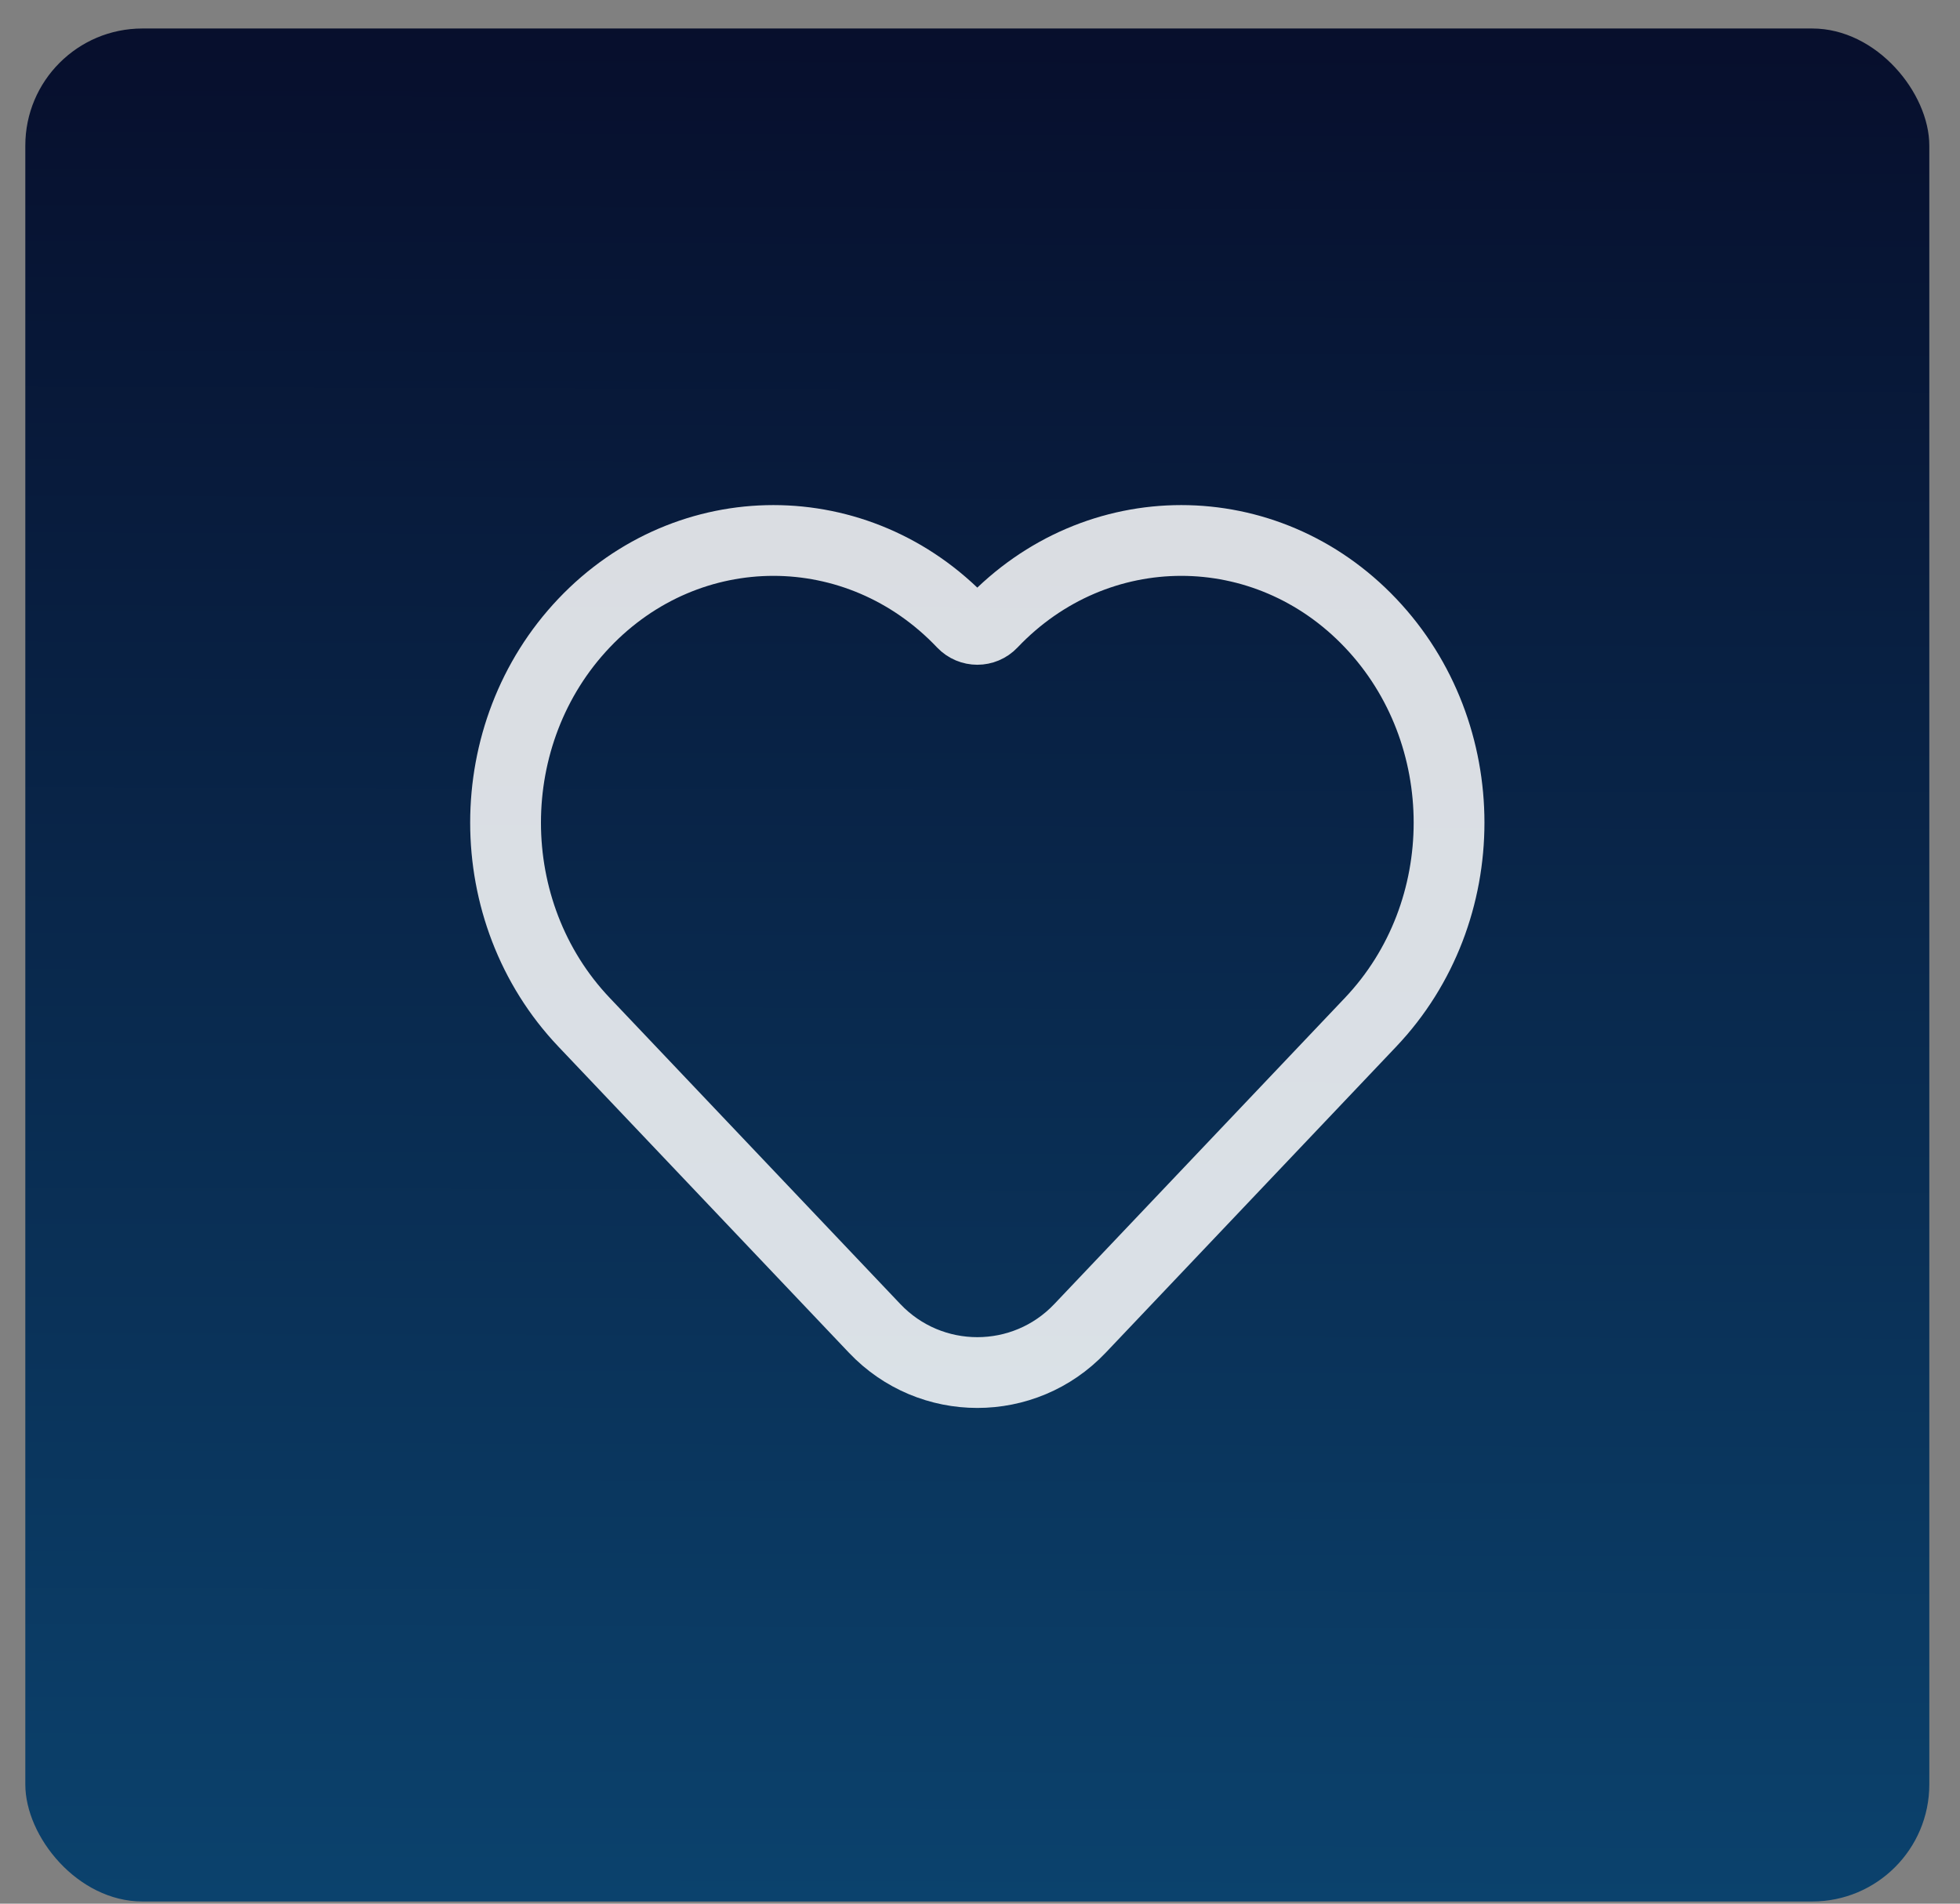
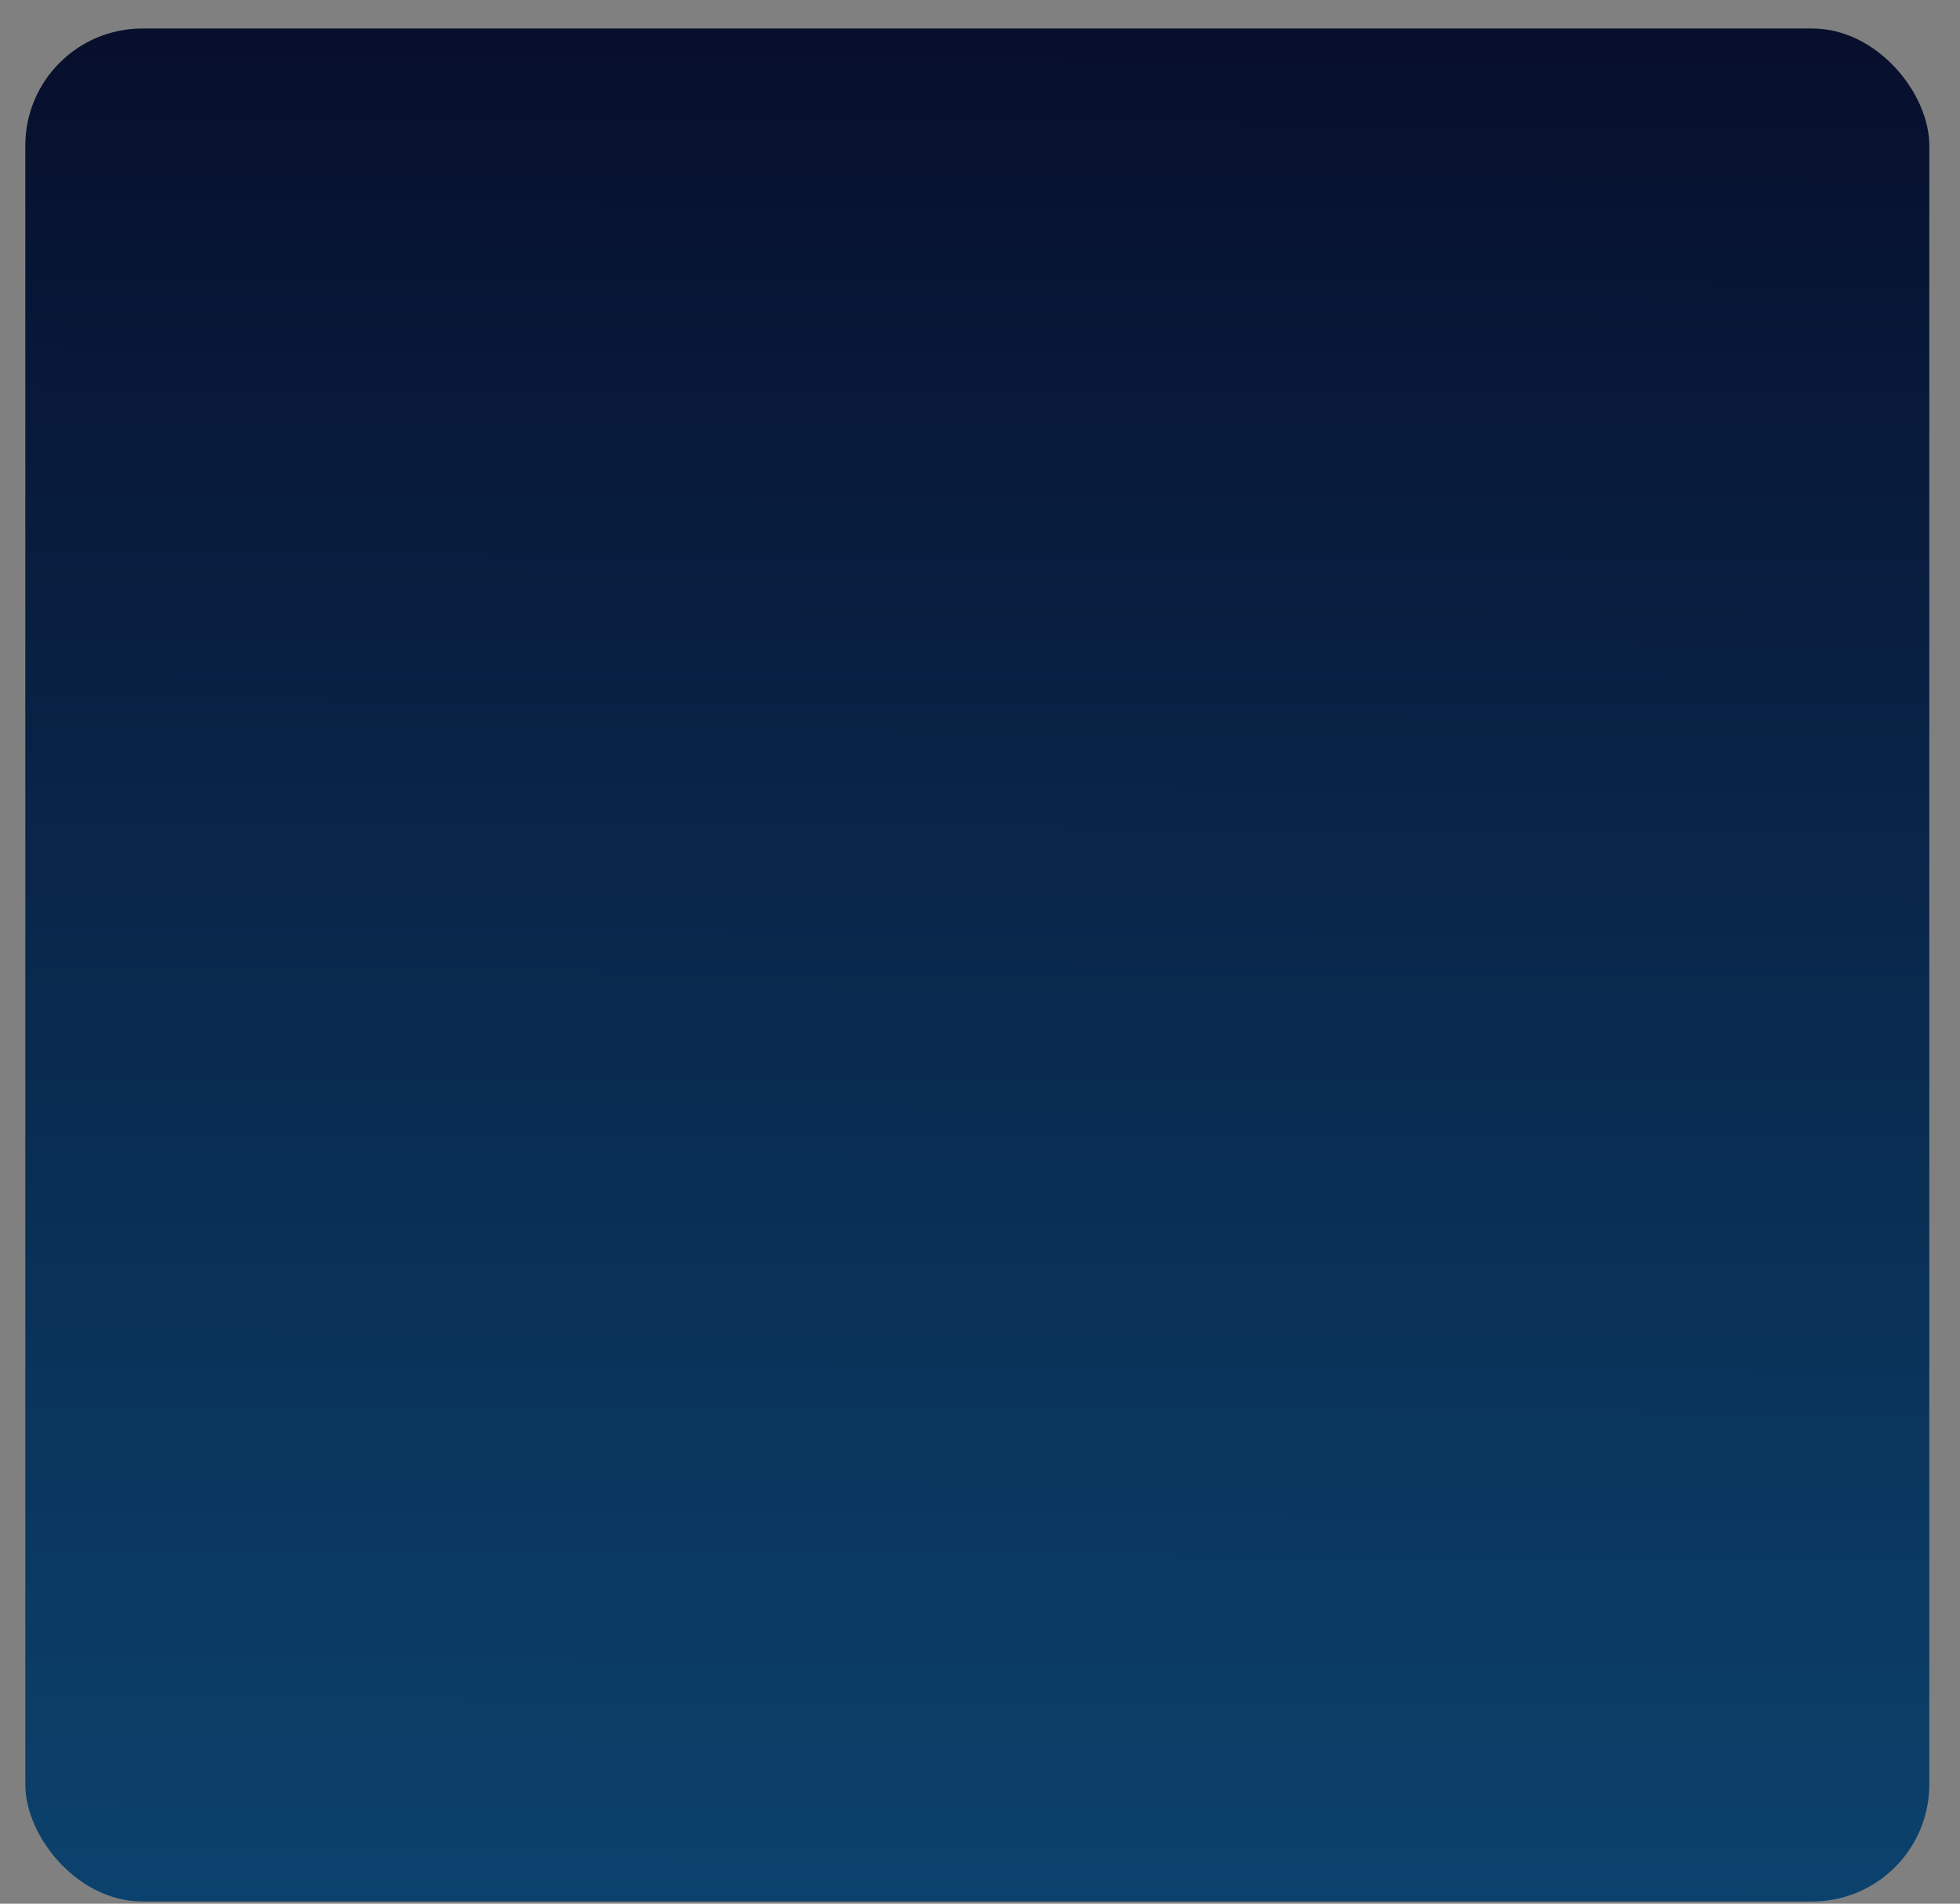
<svg xmlns="http://www.w3.org/2000/svg" width="35" height="34" viewBox="0 0 35 34" fill="none">
  <rect x="0" y="0" width="35" height="34" fill="#808080" stroke="none" />
  <rect x="0.452" y="0.509" width="34" height="33.452" rx="2.091" fill="url(#paint0_linear_244_2966)" />
-   <path d="M10.429 18.257L15.619 23.726C16.616 24.777 18.289 24.777 19.285 23.726L24.475 18.257C26.343 16.289 26.343 13.097 24.475 11.129C22.608 9.161 19.58 9.161 17.712 11.129V11.129C17.571 11.278 17.334 11.278 17.192 11.129V11.129C15.325 9.161 12.297 9.161 10.429 11.129C8.561 13.097 8.561 16.289 10.429 18.257Z" stroke="white" stroke-opacity="0.85" stroke-width="1.264" />
  <defs>
    <linearGradient id="paint0_linear_244_2966" x1="17.452" y1="-3.778" x2="17.326" y2="39.145" gradientUnits="userSpaceOnUse">
      <stop stop-color="#060824" />
      <stop offset="1" stop-color="#0C4A77" />
    </linearGradient>
  </defs>
</svg>